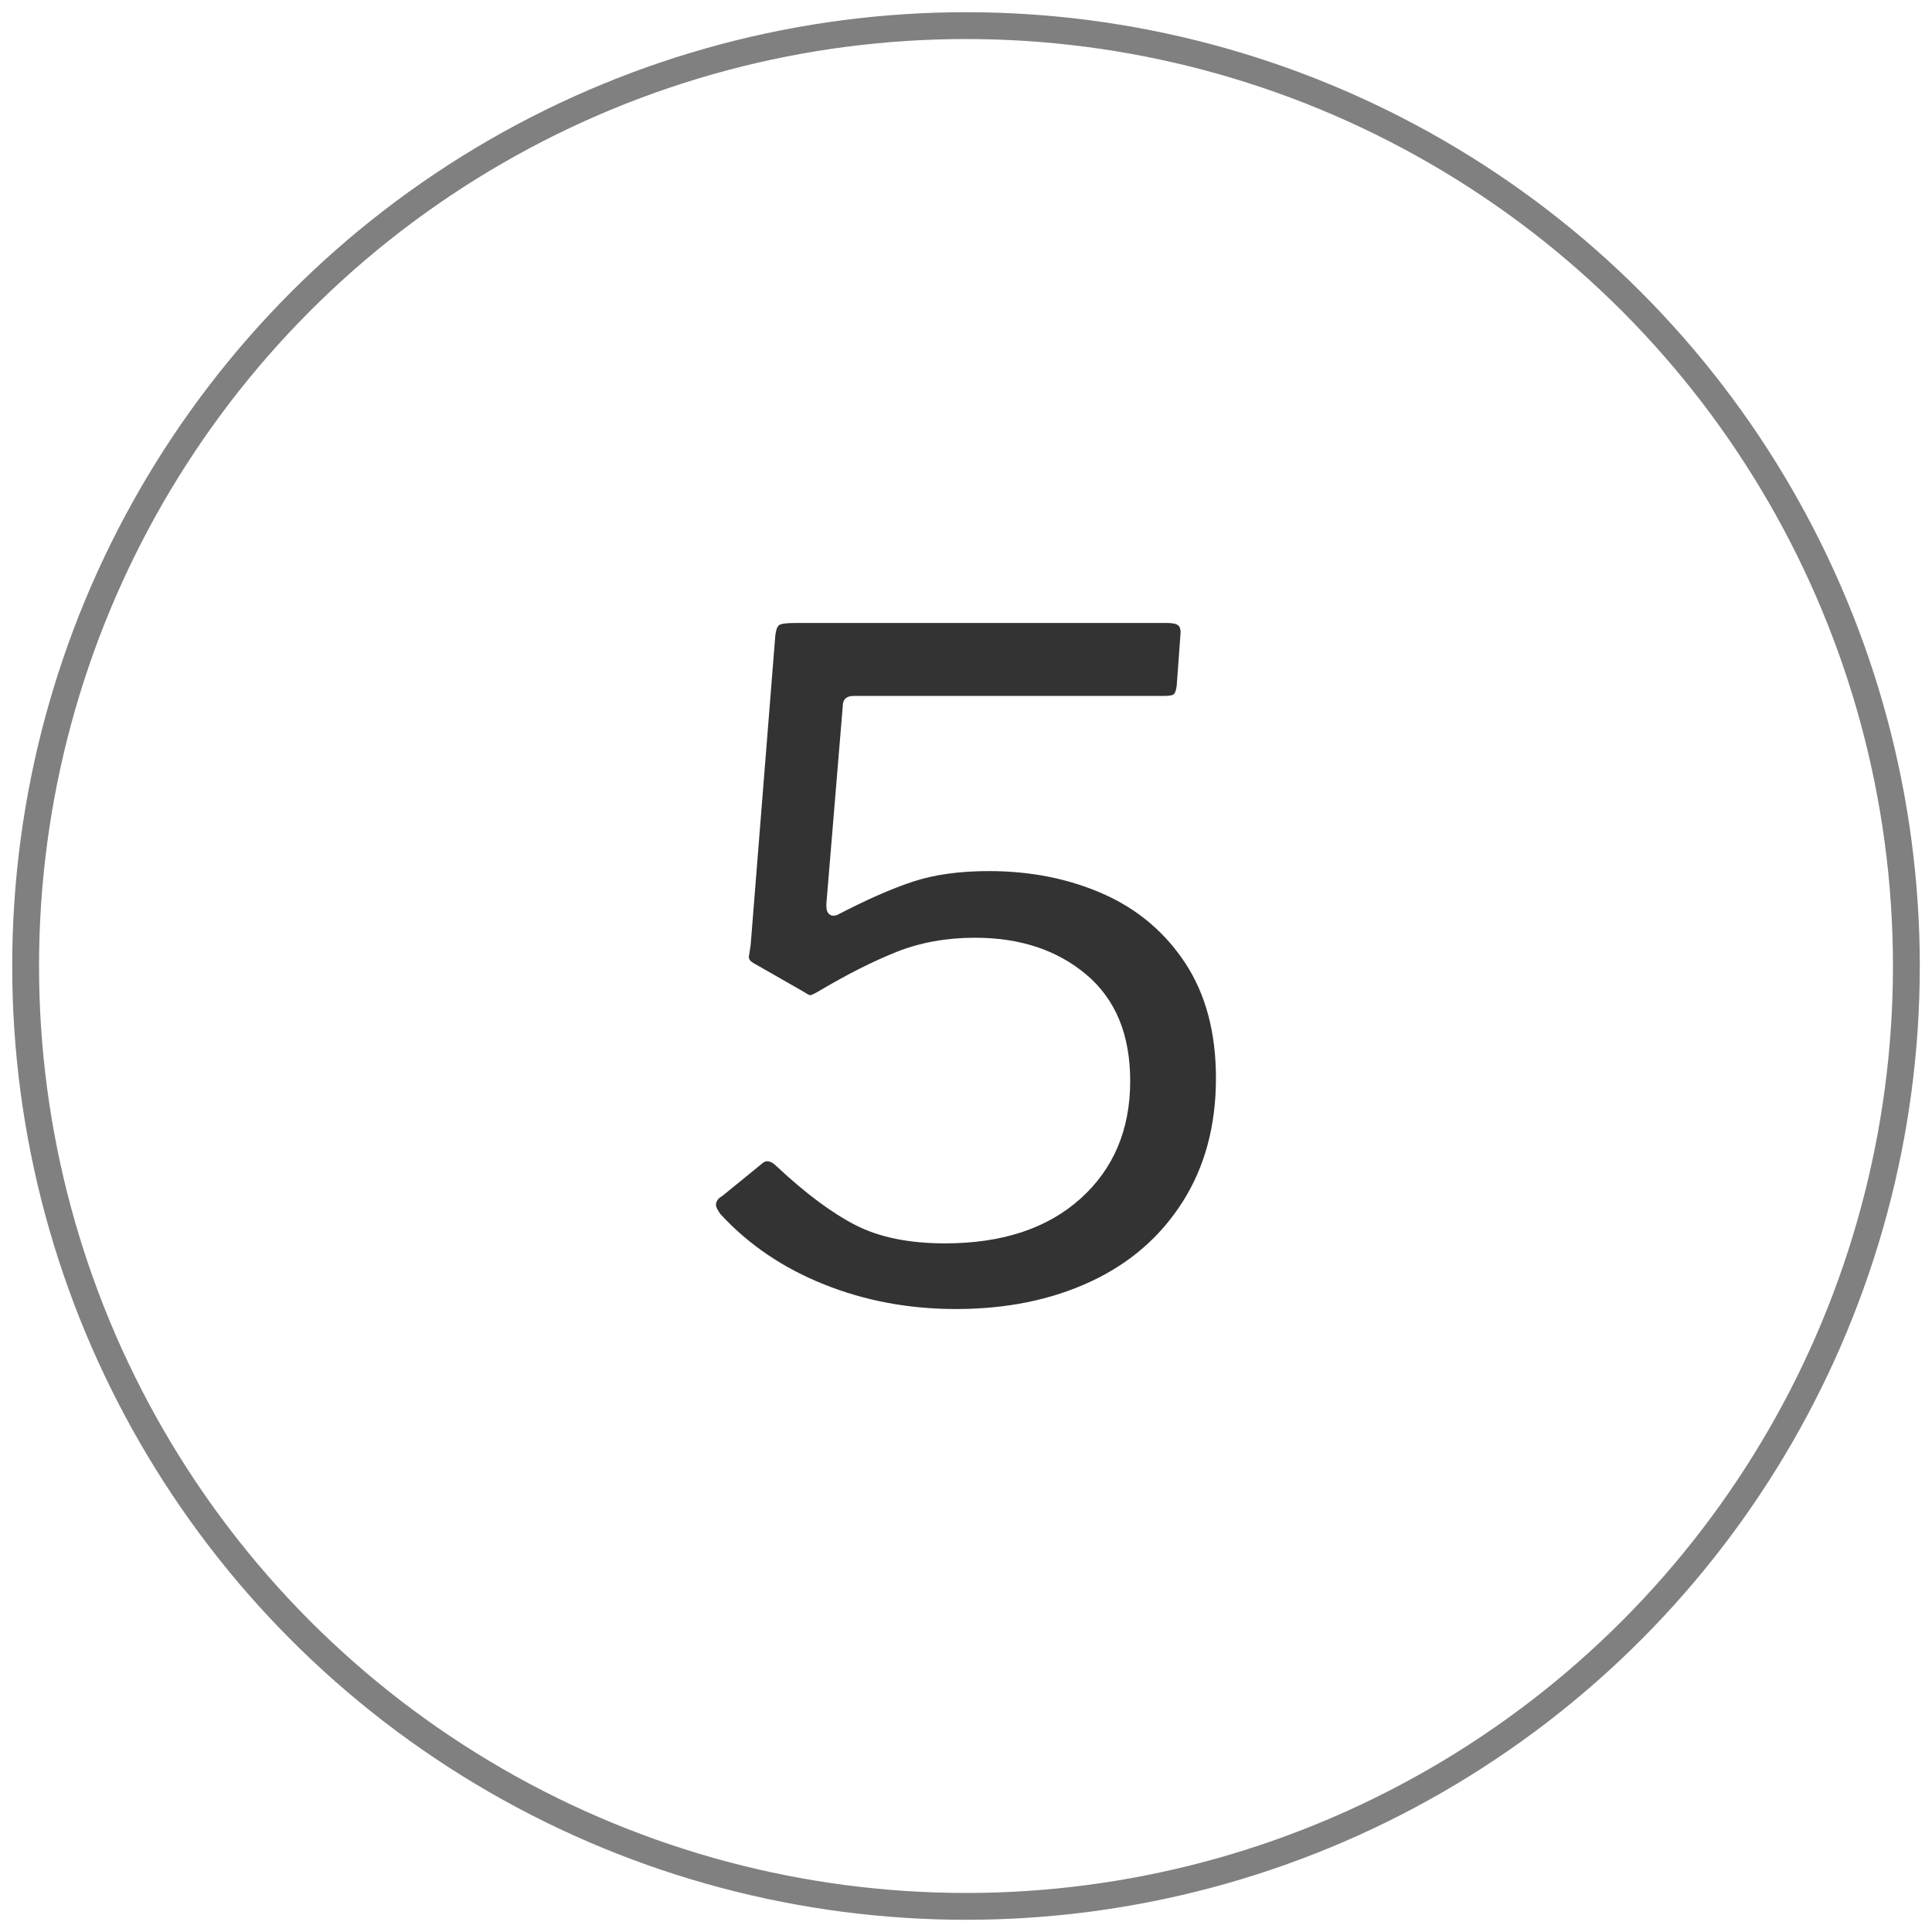
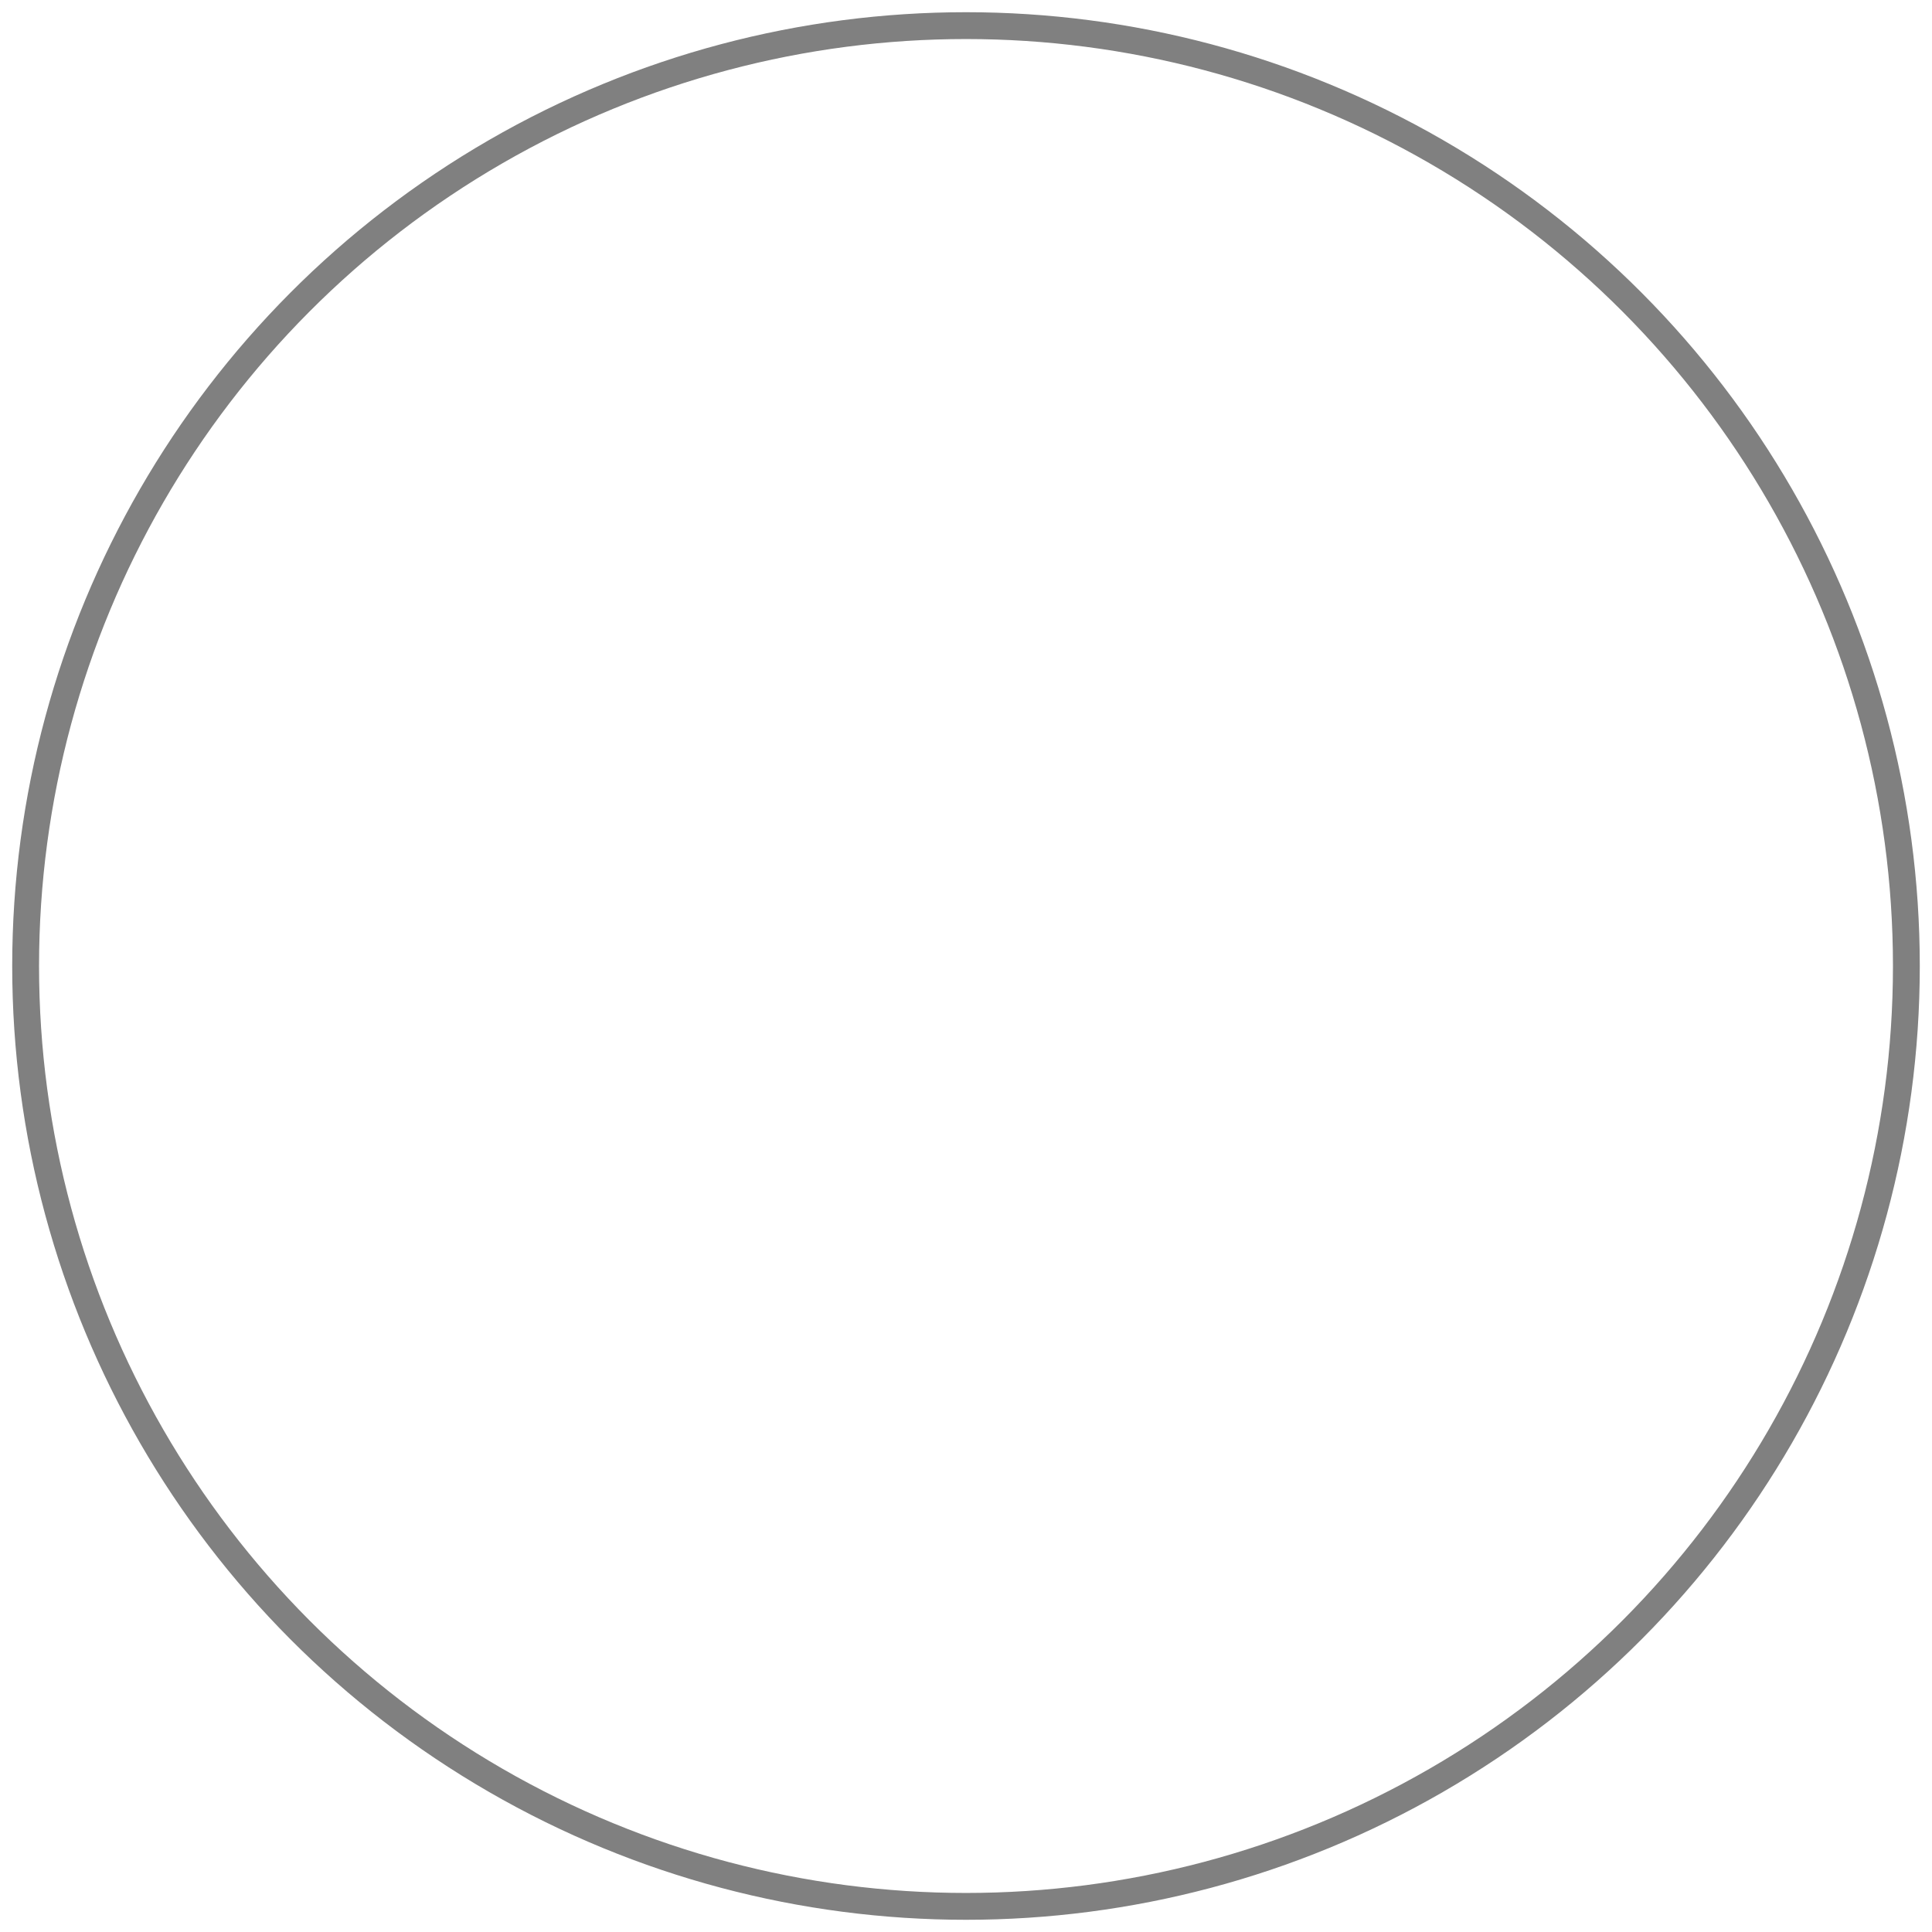
<svg xmlns="http://www.w3.org/2000/svg" version="1.1" id="Layer_1" x="0px" y="0px" width="72px" height="72px" viewBox="0 0 72 72" enable-background="new 0 0 72 72" xml:space="preserve">
  <g>
    <circle fill="none" stroke="#808080" stroke-miterlimit="10" cx="36" cy="36" r="35.045" />
    <g>
-       <path fill="#333333" d="M43.48,23.216c0.226,0,0.373,0.033,0.441,0.102s0.09,0.192,0.068,0.374l-0.137,1.87    c-0.022,0.158-0.057,0.261-0.102,0.306c-0.046,0.046-0.17,0.068-0.374,0.068h-11.56c-0.272,0-0.408,0.125-0.408,0.374    l-0.612,7.378v0.067c0,0.159,0.04,0.268,0.119,0.323c0.079,0.057,0.175,0.063,0.289,0.018c1.088-0.566,2.028-0.98,2.822-1.241    c0.793-0.261,1.734-0.392,2.822-0.392c1.564,0,2.986,0.284,4.267,0.851c1.279,0.566,2.3,1.428,3.06,2.584    c0.759,1.157,1.14,2.584,1.14,4.284c0,1.768-0.414,3.305-1.242,4.607c-0.827,1.303-1.971,2.295-3.434,2.975    c-1.462,0.68-3.134,1.02-5.015,1.02c-1.746,0-3.383-0.305-4.913-0.918c-1.53-0.611-2.817-1.484-3.859-2.617    c-0.114-0.158-0.17-0.271-0.17-0.34c0-0.137,0.079-0.25,0.238-0.34l1.462-1.191c0.068-0.066,0.136-0.102,0.204-0.102    c0.113,0,0.238,0.068,0.374,0.205c1.065,0.996,2.04,1.723,2.924,2.176c0.884,0.453,1.995,0.68,3.332,0.68    c2.13,0,3.813-0.555,5.05-1.666c1.234-1.111,1.853-2.572,1.853-4.387c0-1.721-0.544-3.043-1.632-3.961    c-1.088-0.917-2.471-1.376-4.148-1.376c-1.065,0-2.04,0.176-2.924,0.527c-0.884,0.352-1.859,0.845-2.924,1.478    c-0.159,0.092-0.261,0.137-0.306,0.137c-0.023,0-0.125-0.057-0.306-0.17l-1.666-0.952c-0.091-0.046-0.165-0.091-0.221-0.137    c-0.057-0.045-0.085-0.102-0.085-0.17l0.068-0.441l0.918-11.526c0.022-0.204,0.068-0.334,0.136-0.391s0.272-0.085,0.612-0.085    H43.48z" />
-     </g>
+       </g>
  </g>
</svg>